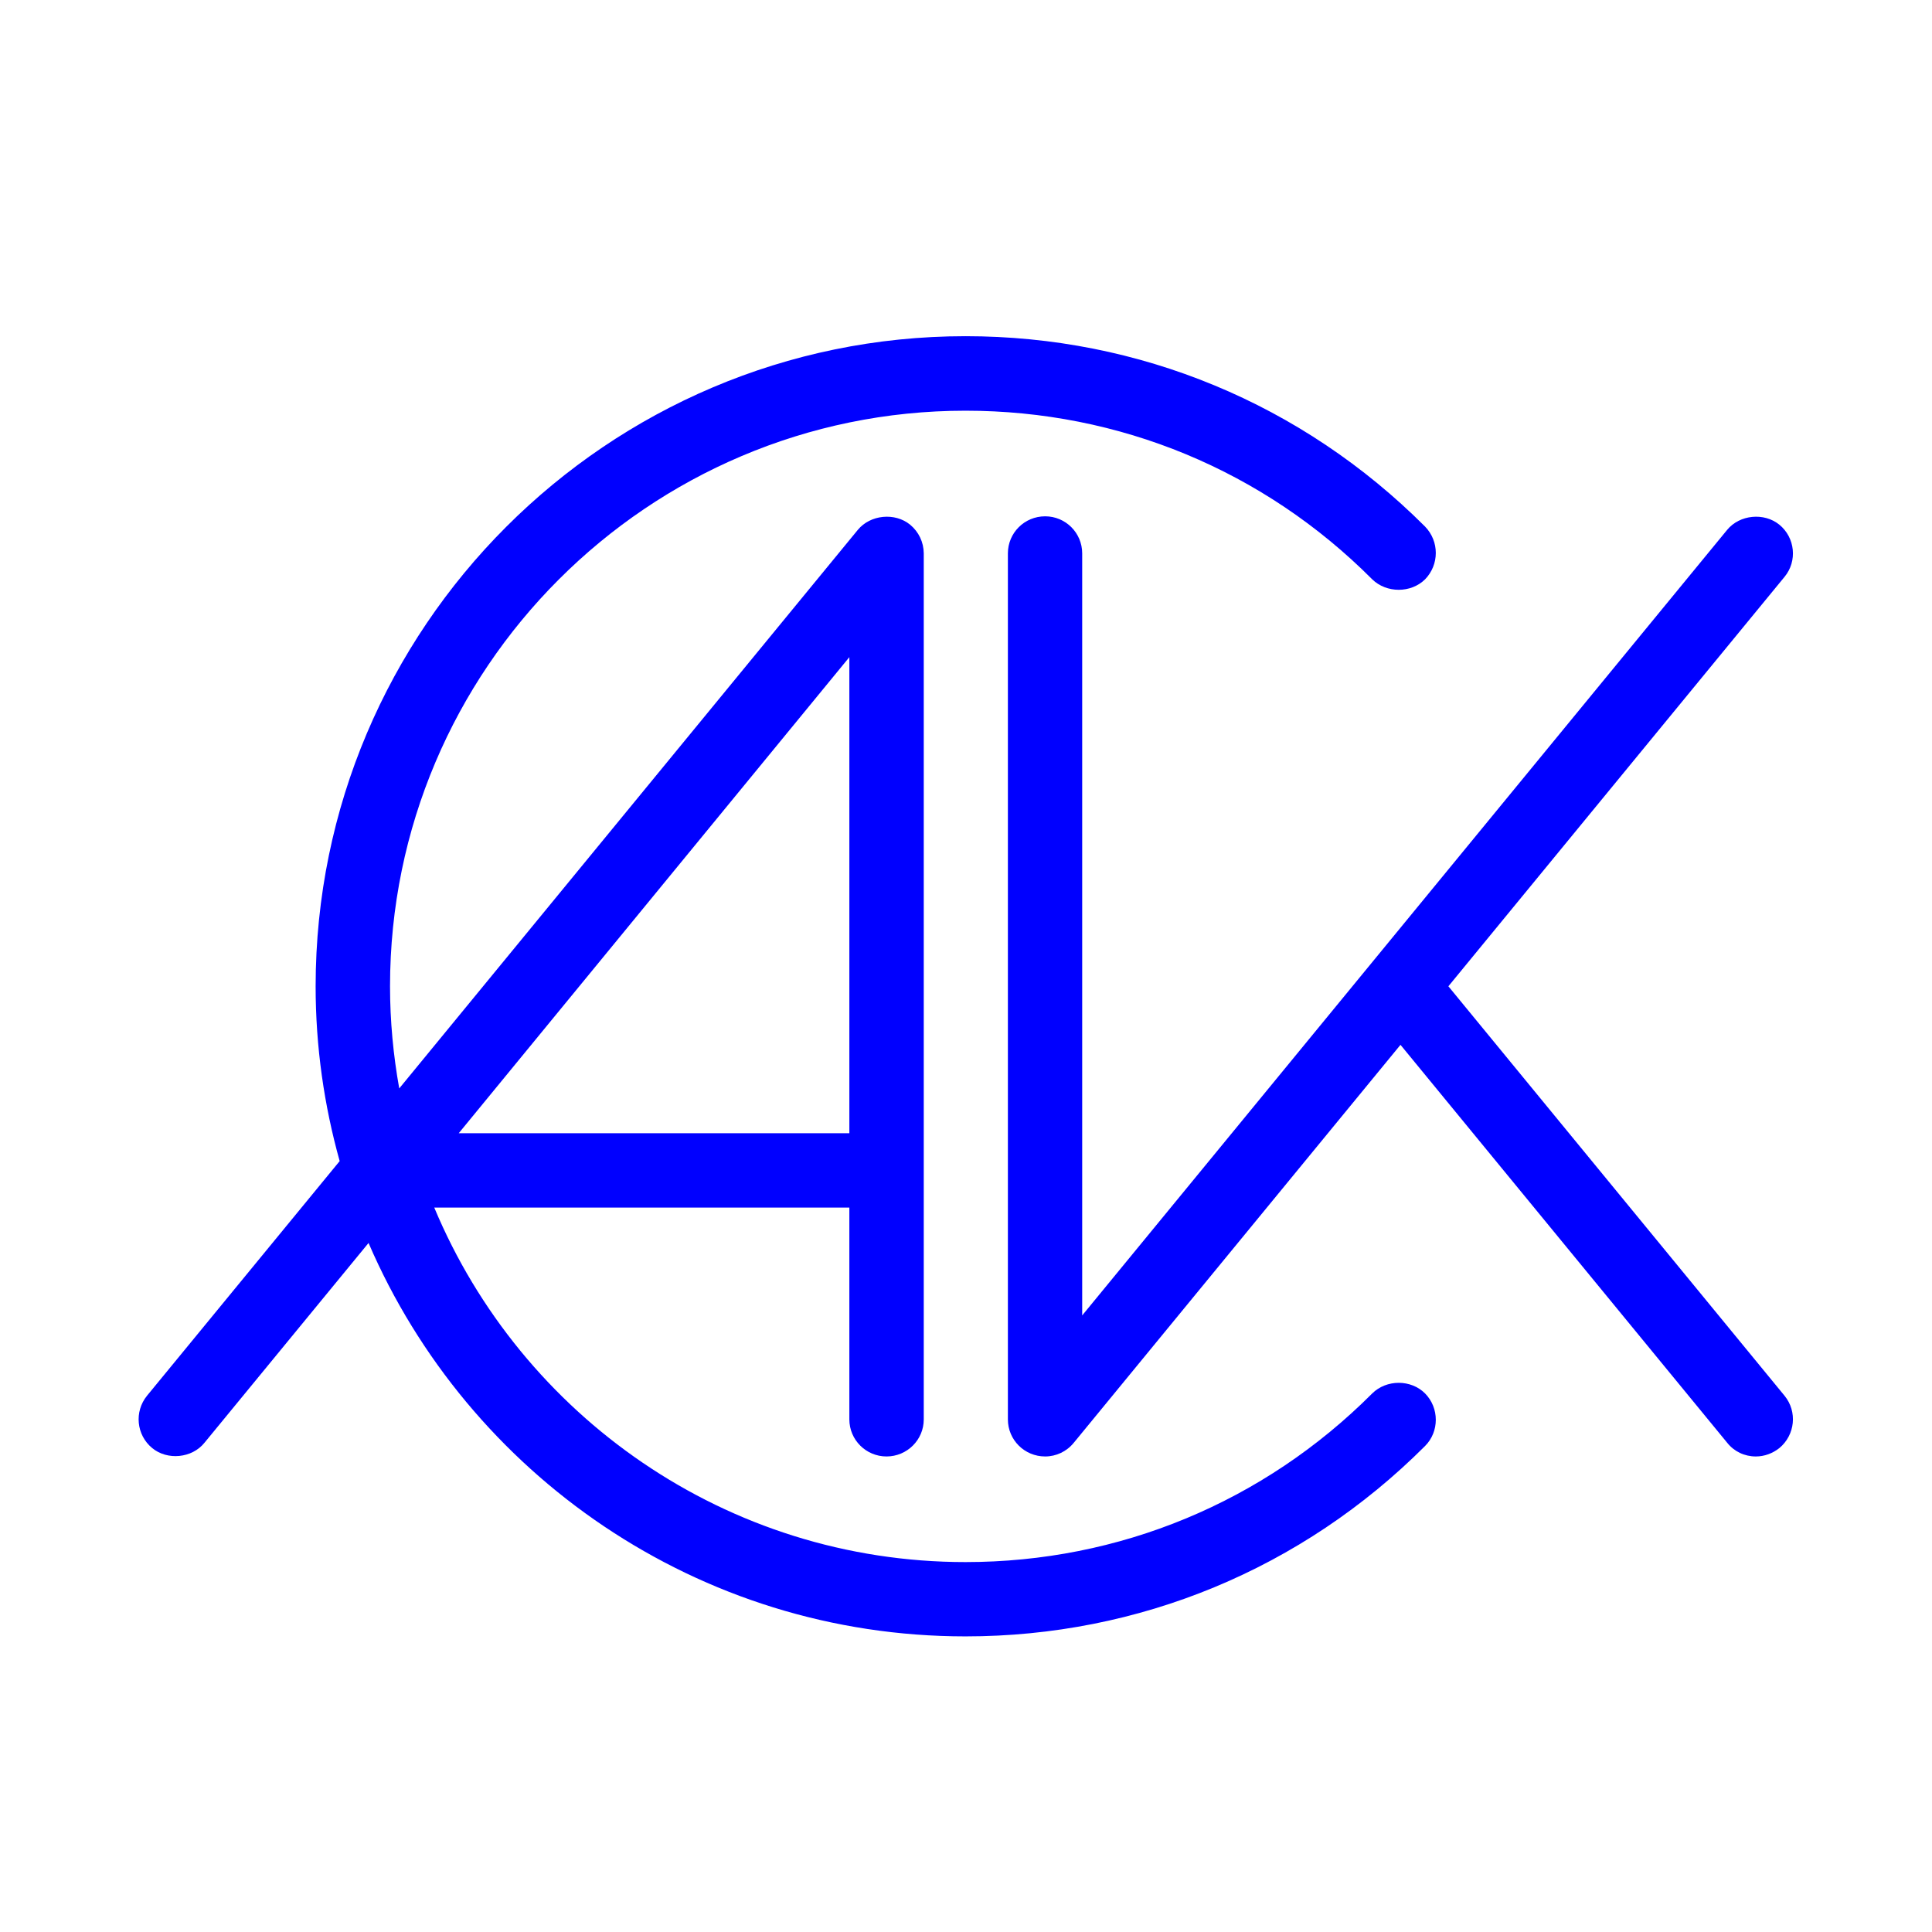
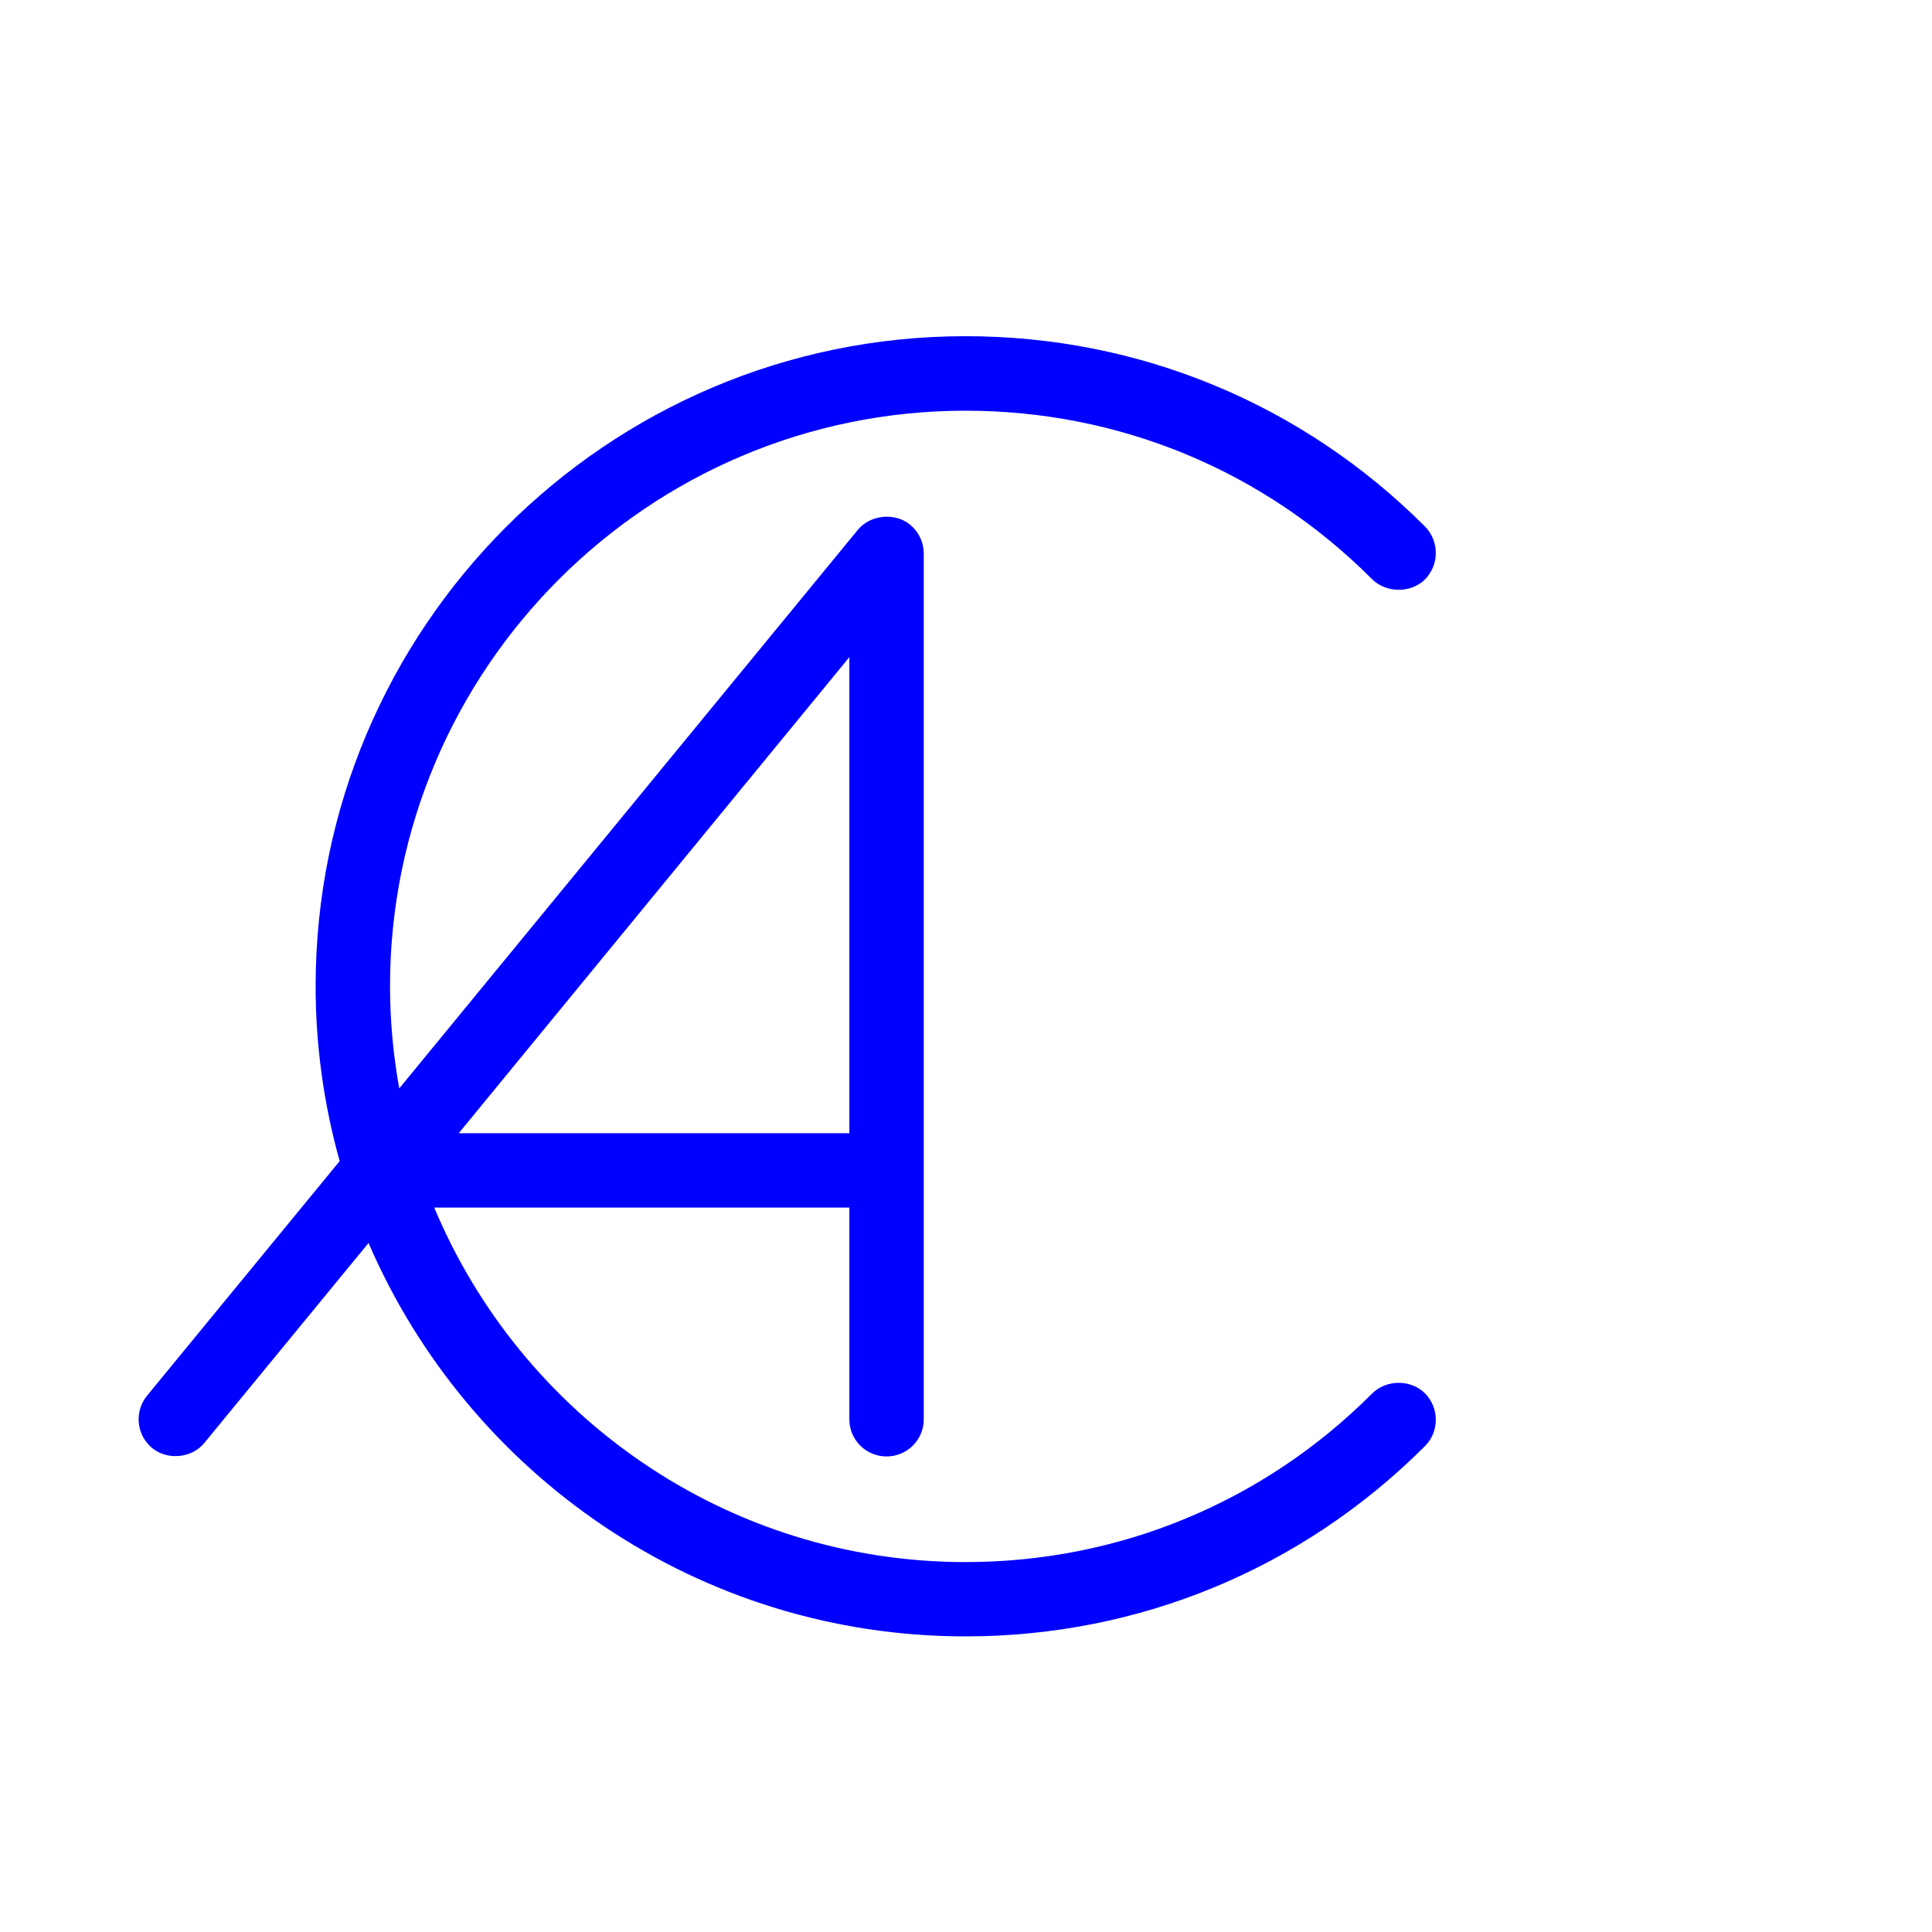
<svg xmlns="http://www.w3.org/2000/svg" width="1000" height="1000" viewBox="0 0 1000 1000">
  <path fill="#00f" d="M237.427 586.57l202.2-246.435V586.57h-202.2zM710.27 721.23c-56.152 56.257-130.952 87.3-210.52 87.3-123.746 0-230.012-75.86-274.983-183.502h214.858v109.657c0 10.594 8.635 19.175 19.23 19.175 10.647 0 19.28-8.58 19.28-19.175V286.422c-.053-5.828-2.595-11.123-7.046-14.834-7.893-6.46-20.605-5.19-27.068 2.65l-237.375 289.13c-3.07-17.165-4.765-34.856-4.765-52.868 0-164.218 133.597-297.922 297.868-297.922 79.566 0 154.366 30.936 210.52 87.297 7.415 7.206 20.02 7.206 27.332 0 7.42-7.625 7.42-19.704 0-27.332-63.567-63.567-148.01-98.53-237.852-98.53-185.458 0-336.38 150.973-336.38 336.487 0 31.36 4.395 61.66 12.446 90.48L76.12 722.393c-6.726 8.265-5.56 20.344 2.65 27.123 7.842 6.464 20.605 5.298 27.07-2.755l84.916-103.403c51.597 119.72 170.63 203.63 308.994 203.63 89.843 0 174.283-34.963 237.852-98.53 7.418-7.417 7.418-19.71 0-27.23-7.31-7.31-19.916-7.31-27.33 0" />
-   <path fill="#00f" d="M749.68 510.5L923.65 298.605c6.78-8.158 5.508-20.342-2.65-27.018-7.945-6.46-20.552-5.19-27.014 2.65L560.14 680.863v-394.44c0-10.597-8.58-19.178-19.175-19.178-10.7 0-19.282 8.58-19.282 19.177v448.264c0 10.594 8.58 19.175 19.282 19.175 5.723 0 11.125-2.542 14.834-7.098L724.89 540.8l169.094 205.962c3.603 4.556 9.005 7.1 14.83 7.1 4.45 0 8.687-1.59 12.185-4.345 8.156-6.78 9.43-18.858 2.647-27.123L749.68 510.5z" />
</svg>